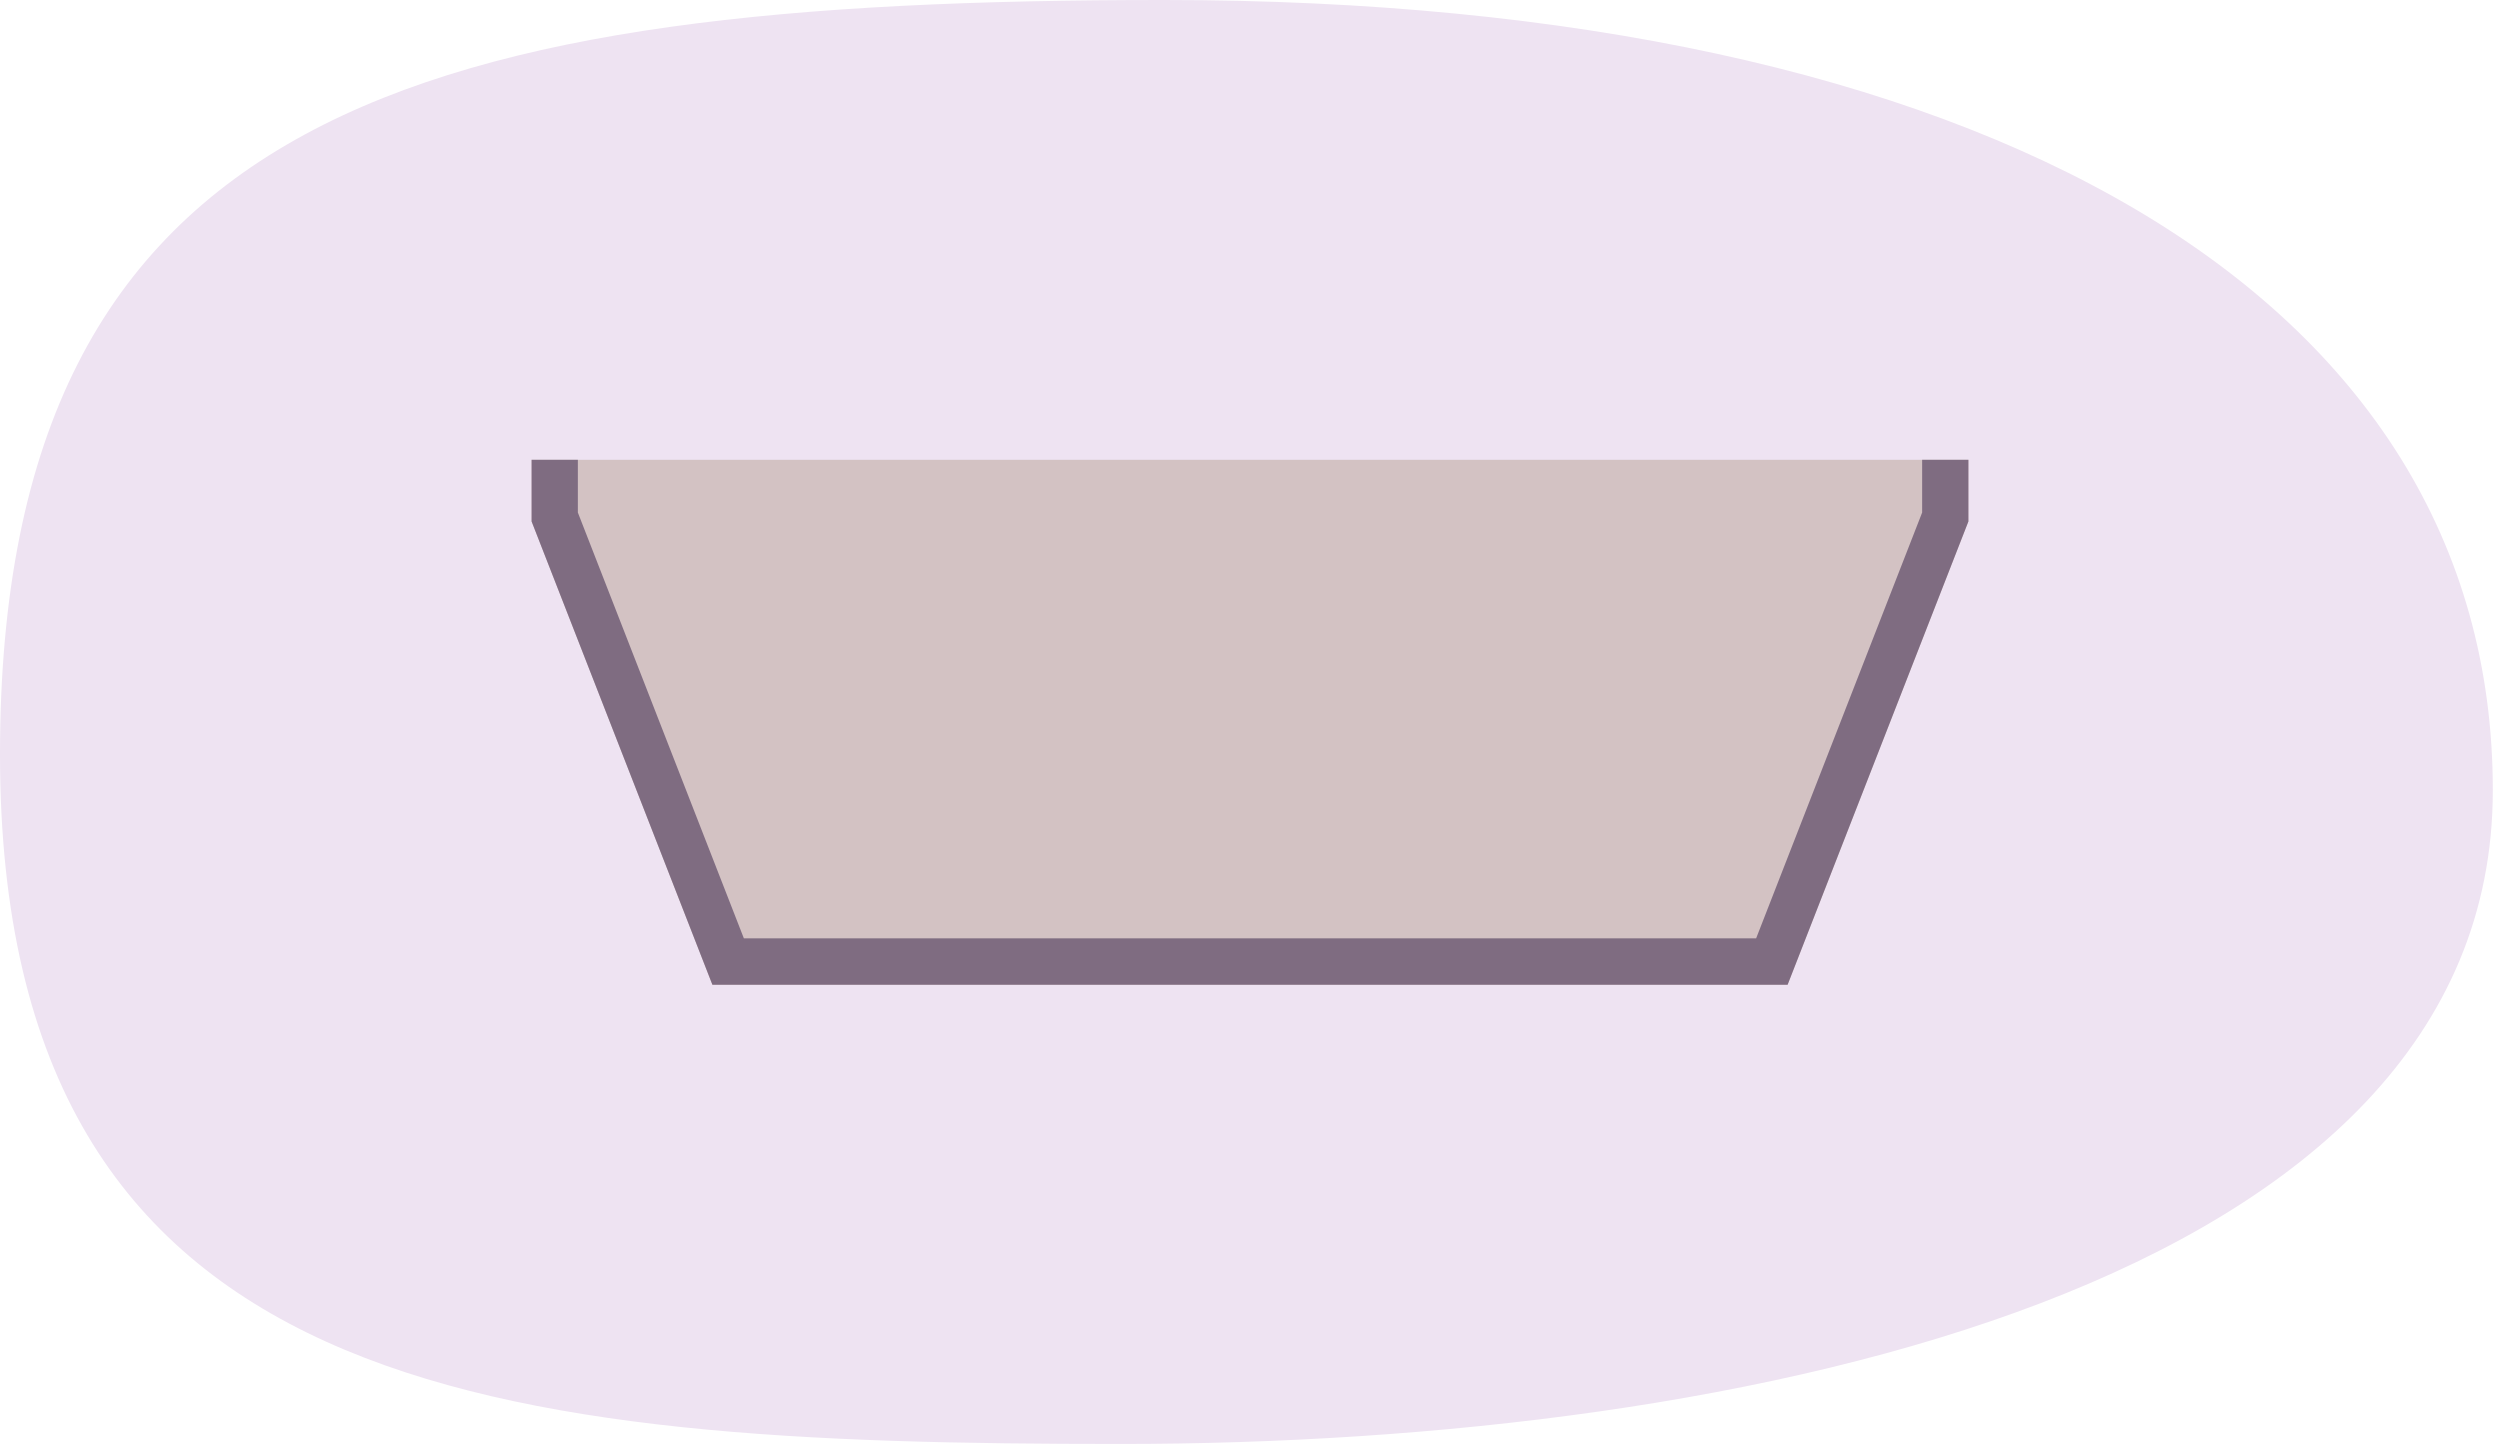
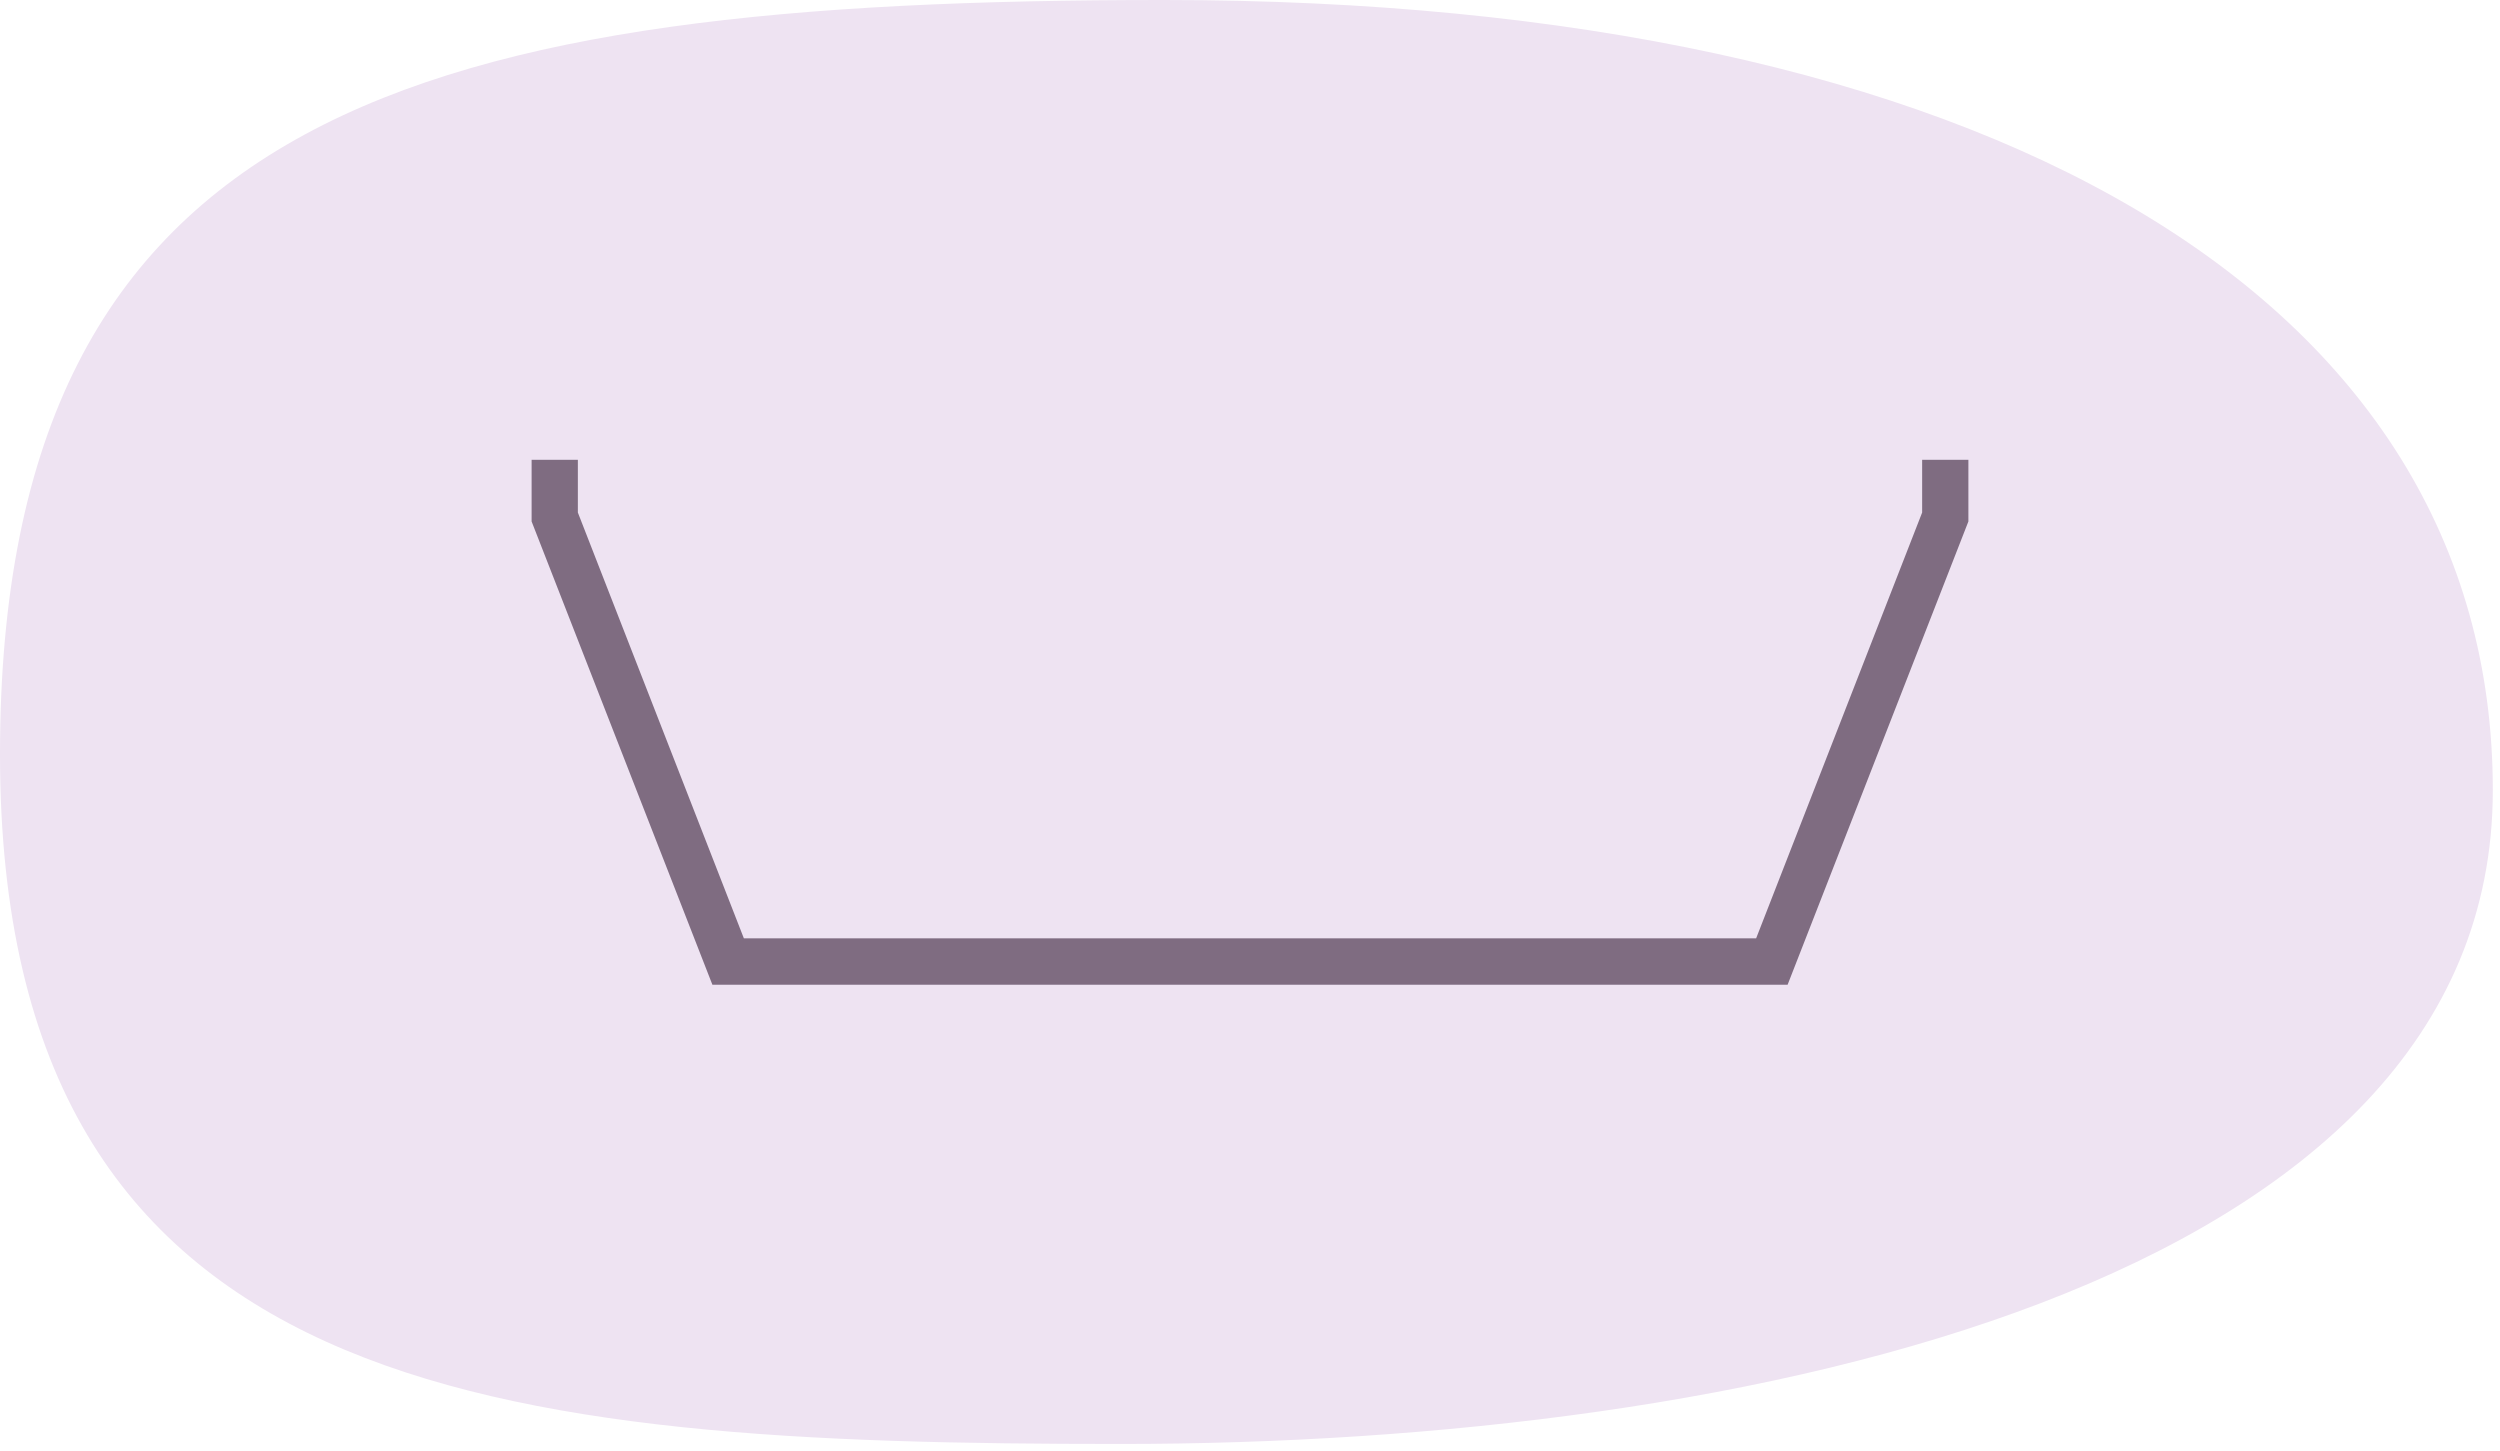
<svg xmlns="http://www.w3.org/2000/svg" width="174" height="101" viewBox="0 0 174 101" fill="none">
  <path d="M173.5 55C173.5 20.5 138 0 81 0C29.5 0 0 7.5 0 52.5C0 97.5 34.5 100.5 78 100.5C121.5 100.5 173.5 89.5 173.5 55Z" fill="#EEE3F2" />
-   <path d="M37 32V36.293L49.583 68.538H124.417L137 36.293V32H37Z" fill="#D3C2C3" />
  <path d="M133.781 32V35.673L122.227 65.308H51.773L40.219 35.673V32H37V36.293L49.583 68.538H124.417L137 36.293V32H133.781Z" fill="#7F6C81" />
</svg>